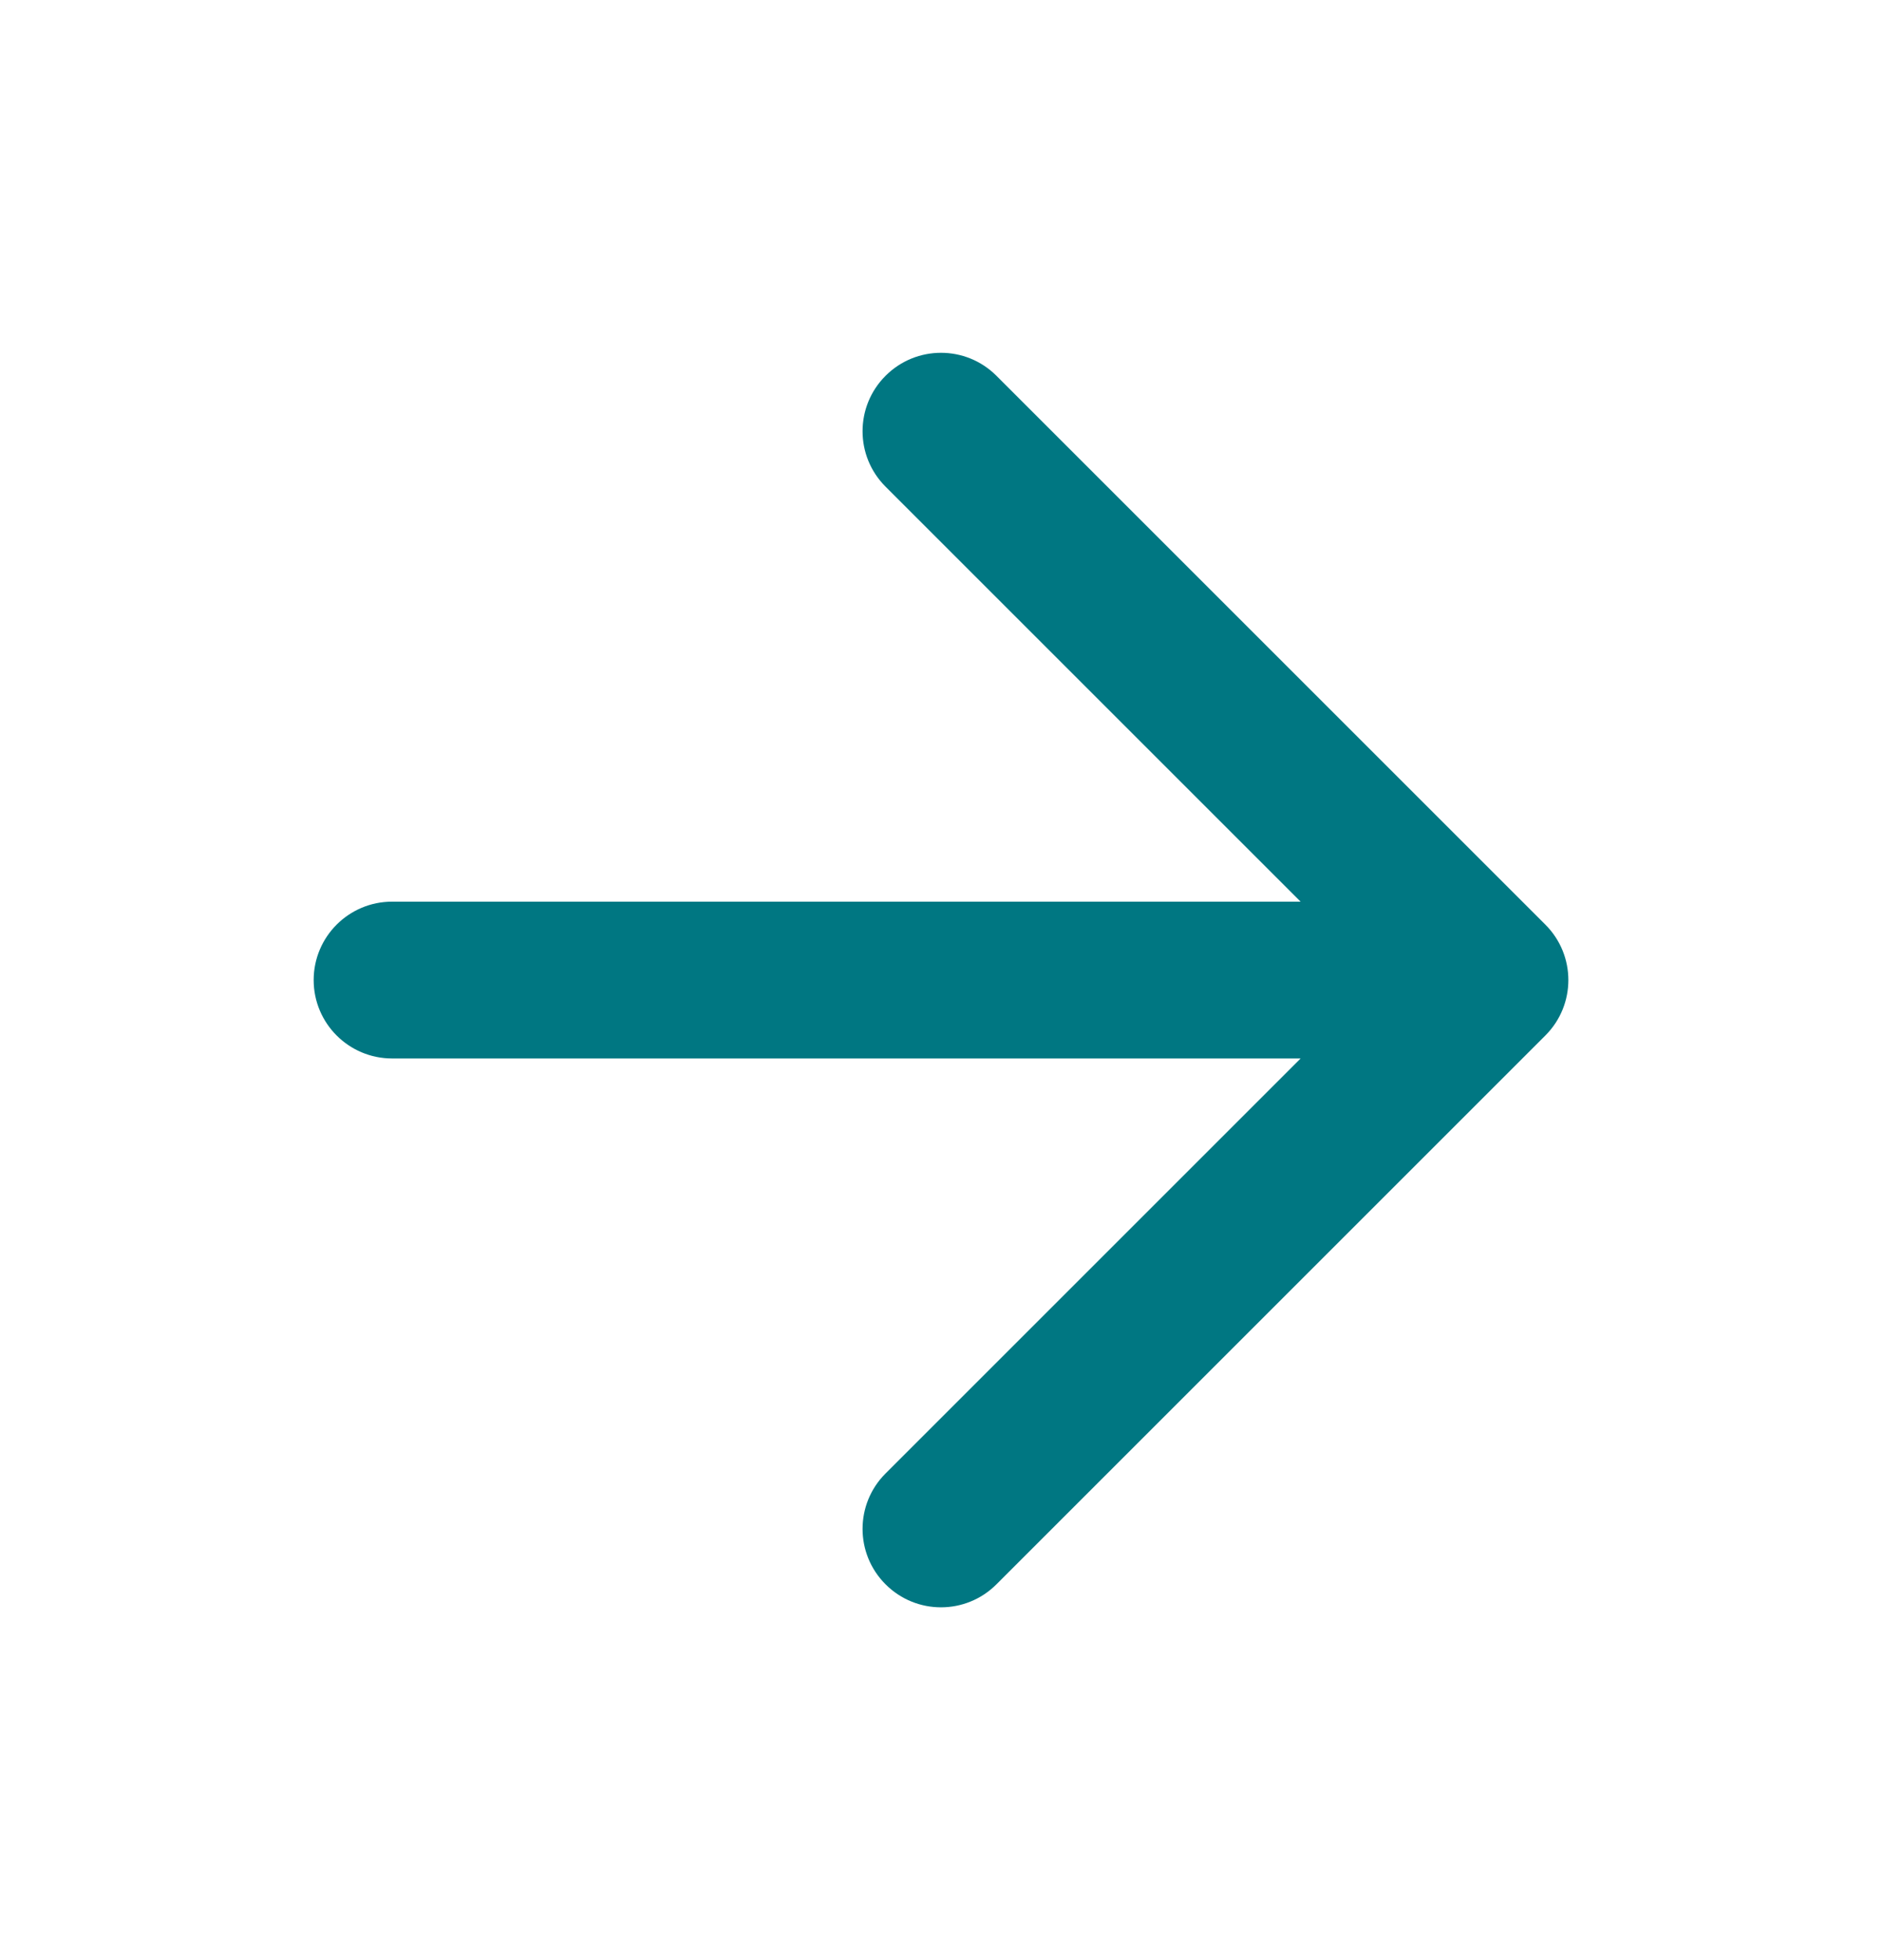
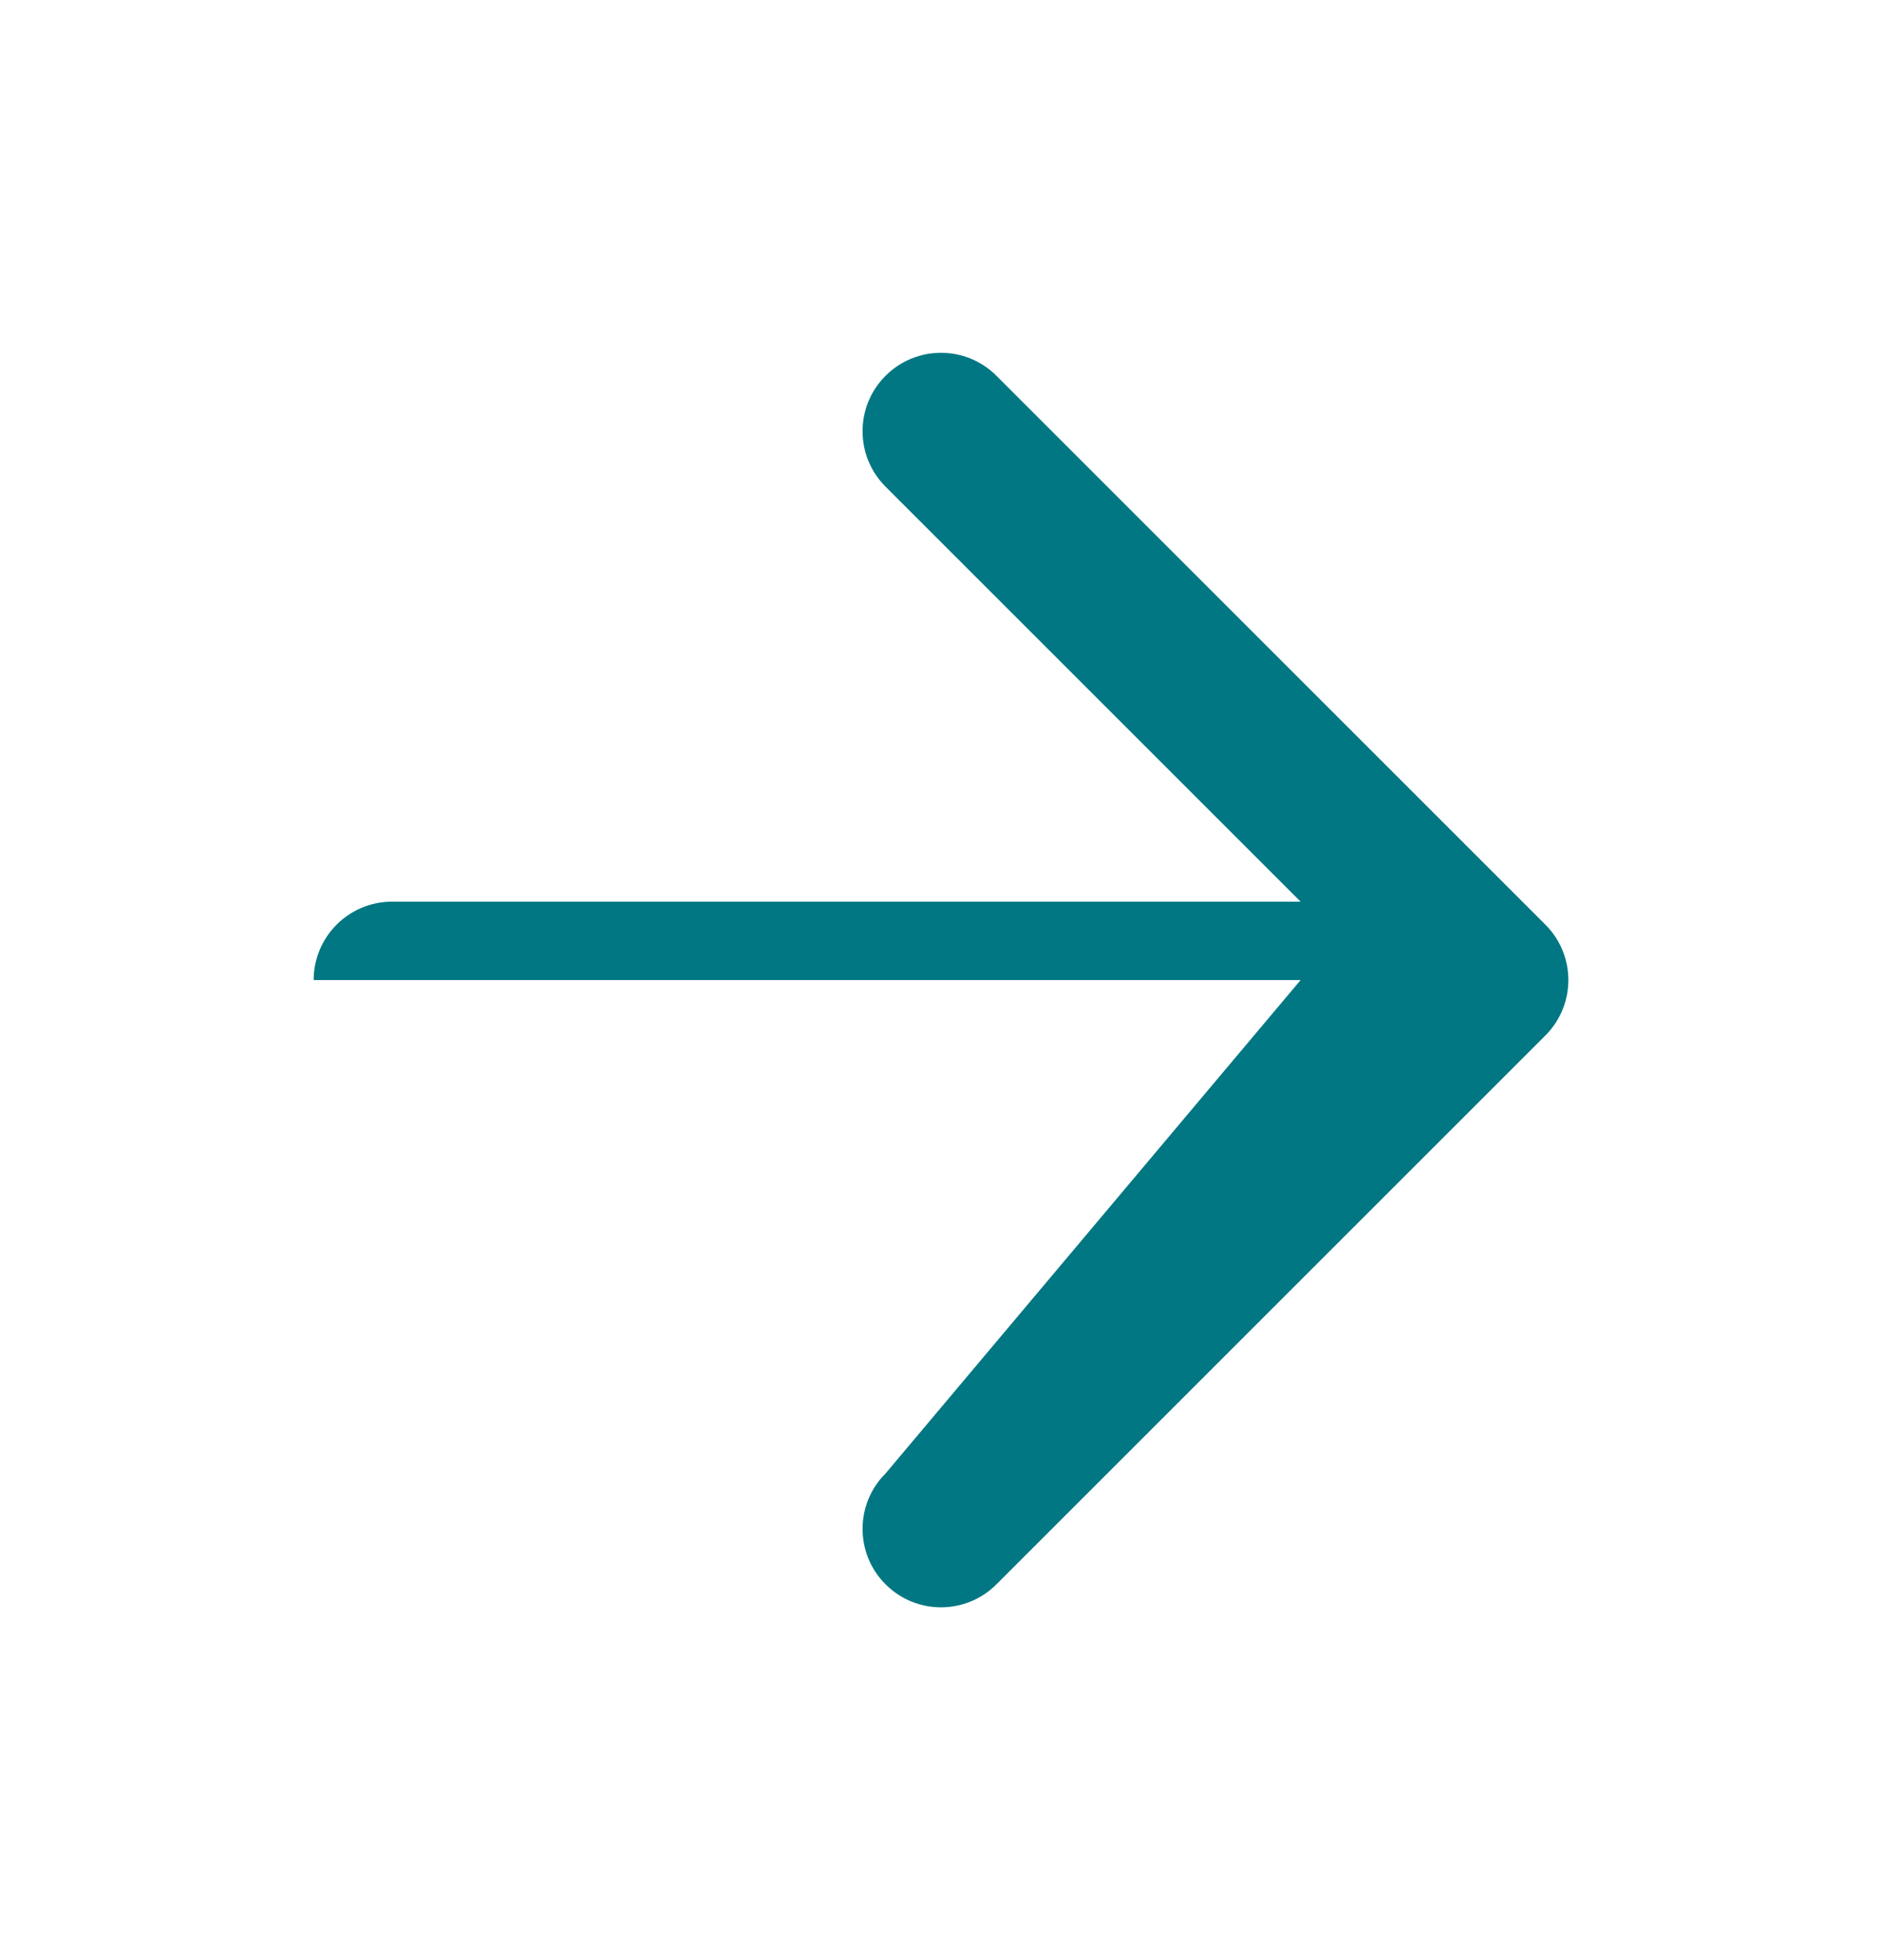
<svg xmlns="http://www.w3.org/2000/svg" width="24" height="25" viewBox="0 0 24 25" fill="none">
  <g id="icon-arrow-right">
-     <path id="icon" fill-rule="evenodd" clip-rule="evenodd" d="M12.707 4.793C12.317 4.402 11.683 4.402 11.293 4.793C10.902 5.183 10.902 5.817 11.293 6.207L16.586 11.5H5C4.448 11.5 4 11.948 4 12.5C4 13.052 4.448 13.5 5 13.5H16.586L11.293 18.793C10.902 19.183 10.902 19.817 11.293 20.207C11.683 20.598 12.317 20.598 12.707 20.207L19.707 13.207C20.098 12.817 20.098 12.183 19.707 11.793L12.707 4.793Z" fill="#007782" />
+     <path id="icon" fill-rule="evenodd" clip-rule="evenodd" d="M12.707 4.793C12.317 4.402 11.683 4.402 11.293 4.793C10.902 5.183 10.902 5.817 11.293 6.207L16.586 11.5H5C4.448 11.5 4 11.948 4 12.5H16.586L11.293 18.793C10.902 19.183 10.902 19.817 11.293 20.207C11.683 20.598 12.317 20.598 12.707 20.207L19.707 13.207C20.098 12.817 20.098 12.183 19.707 11.793L12.707 4.793Z" fill="#007782" />
  </g>
</svg>